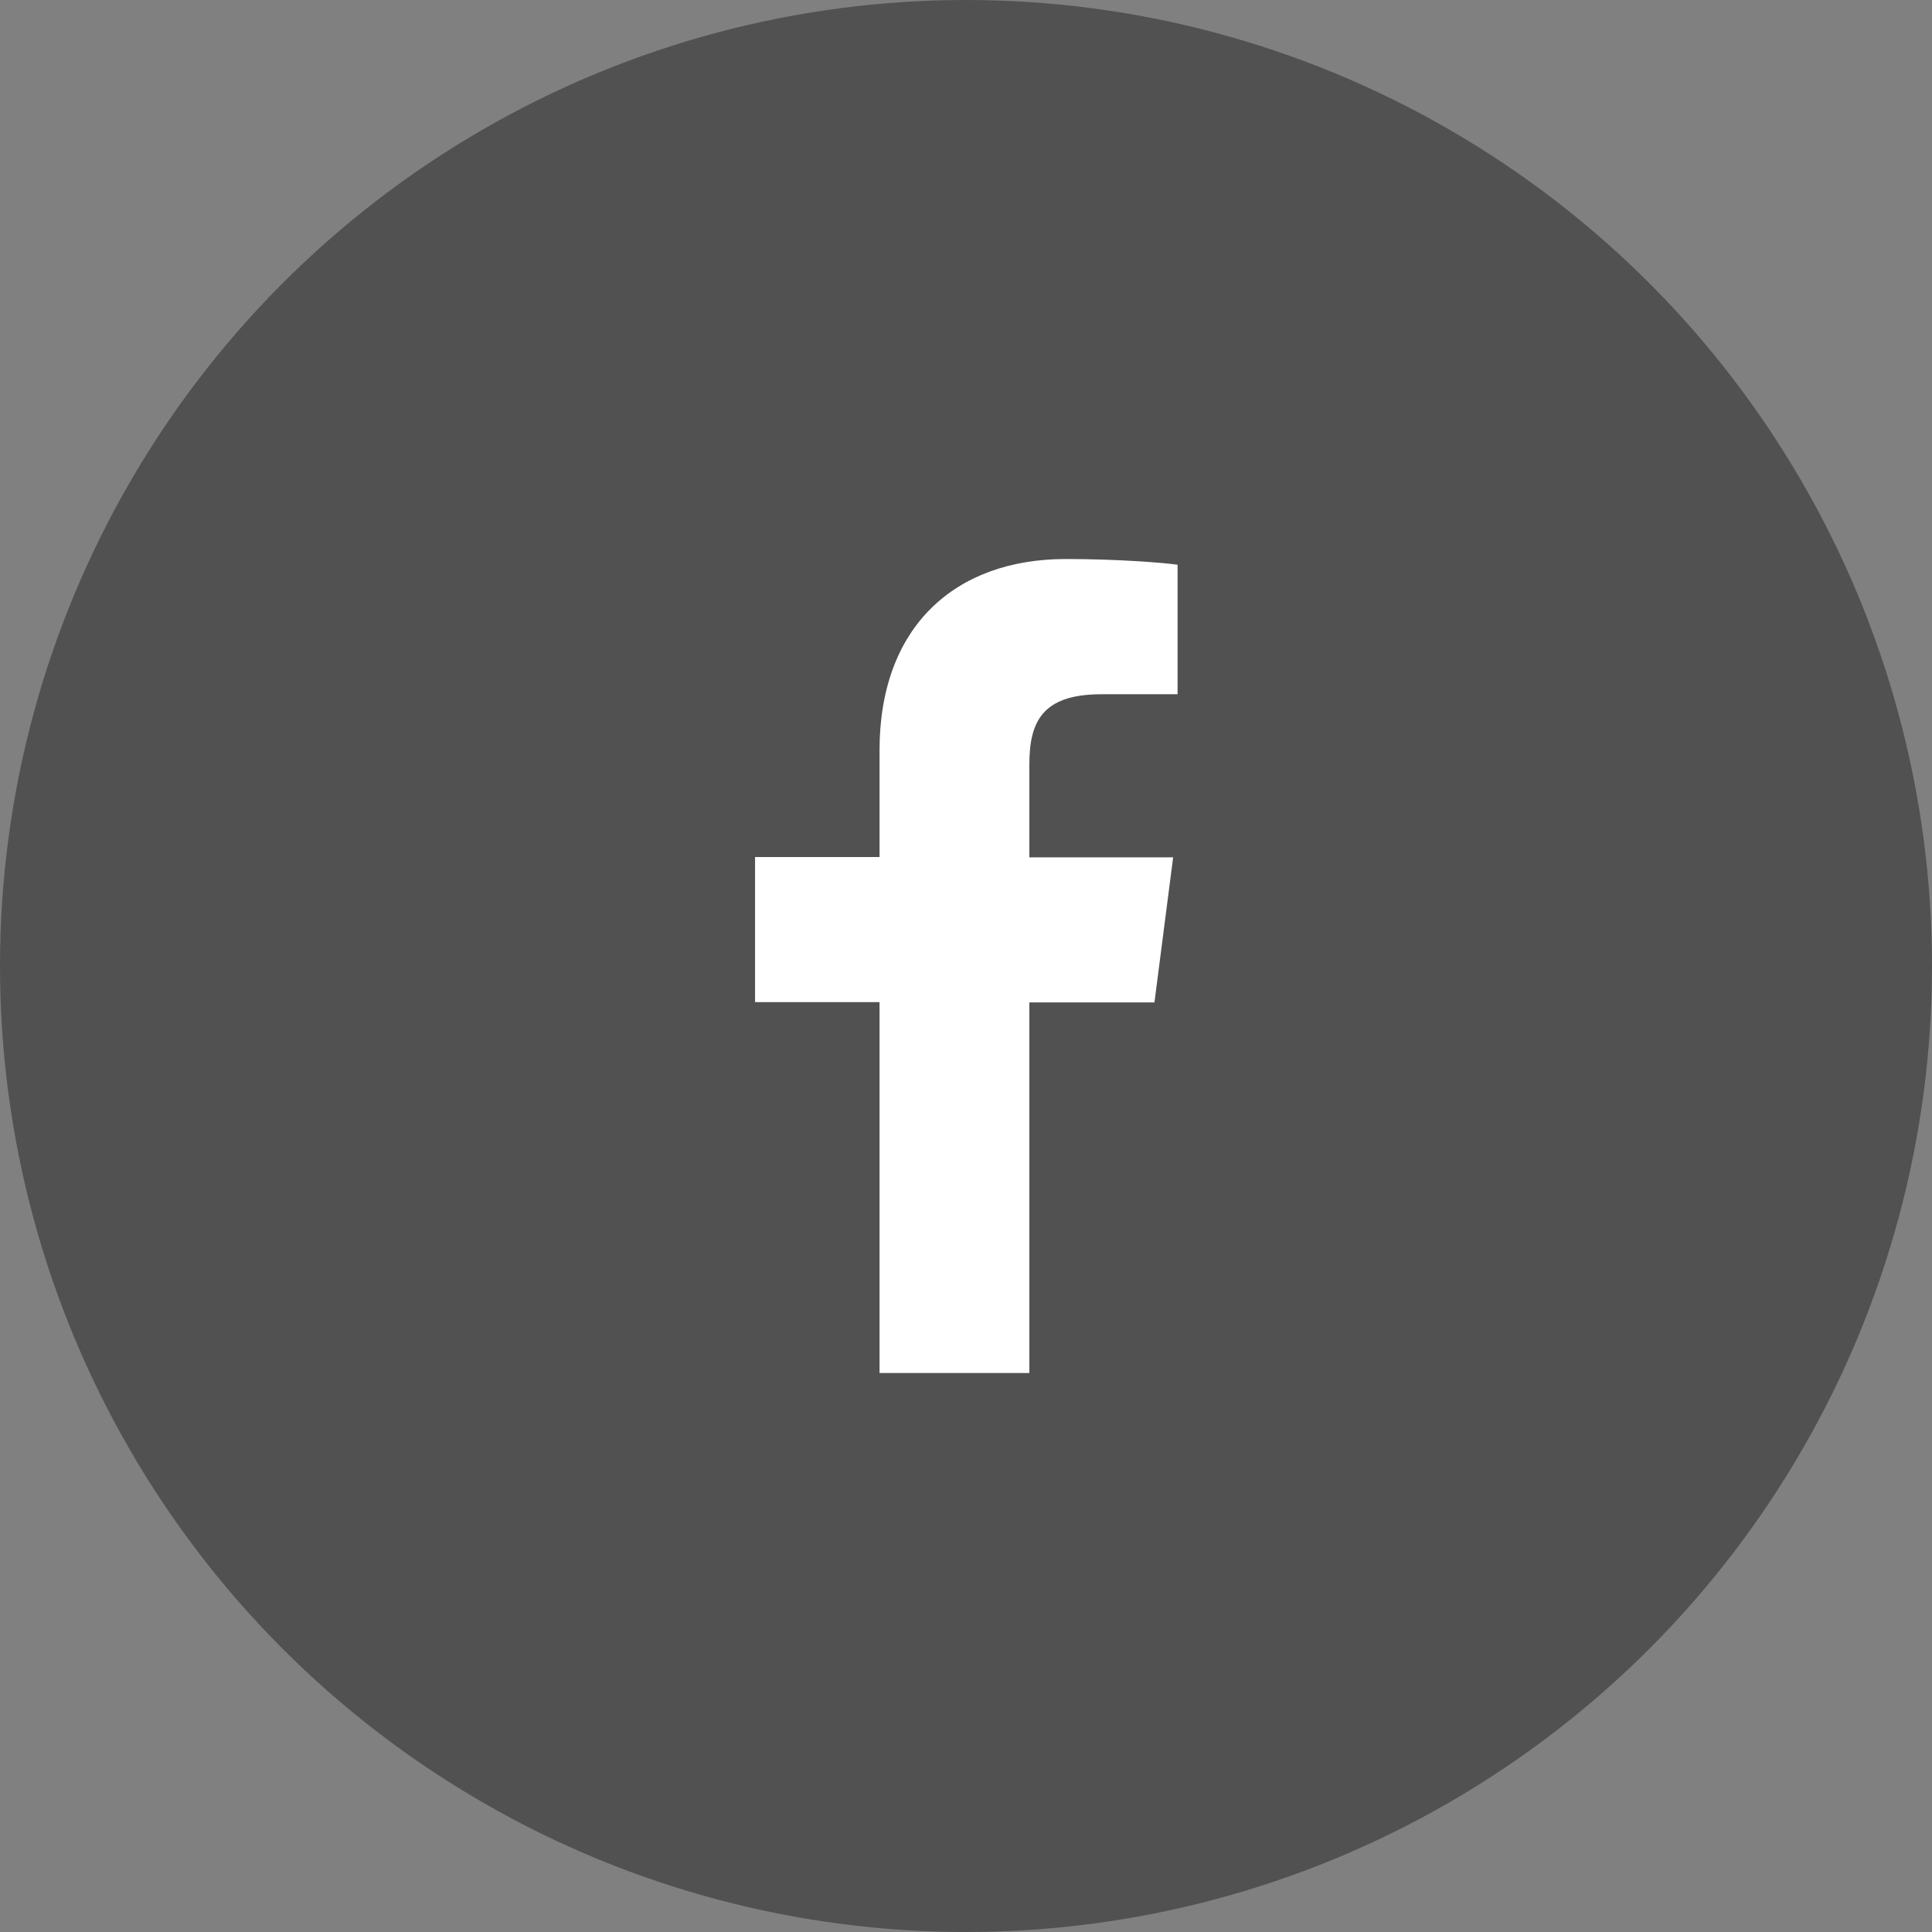
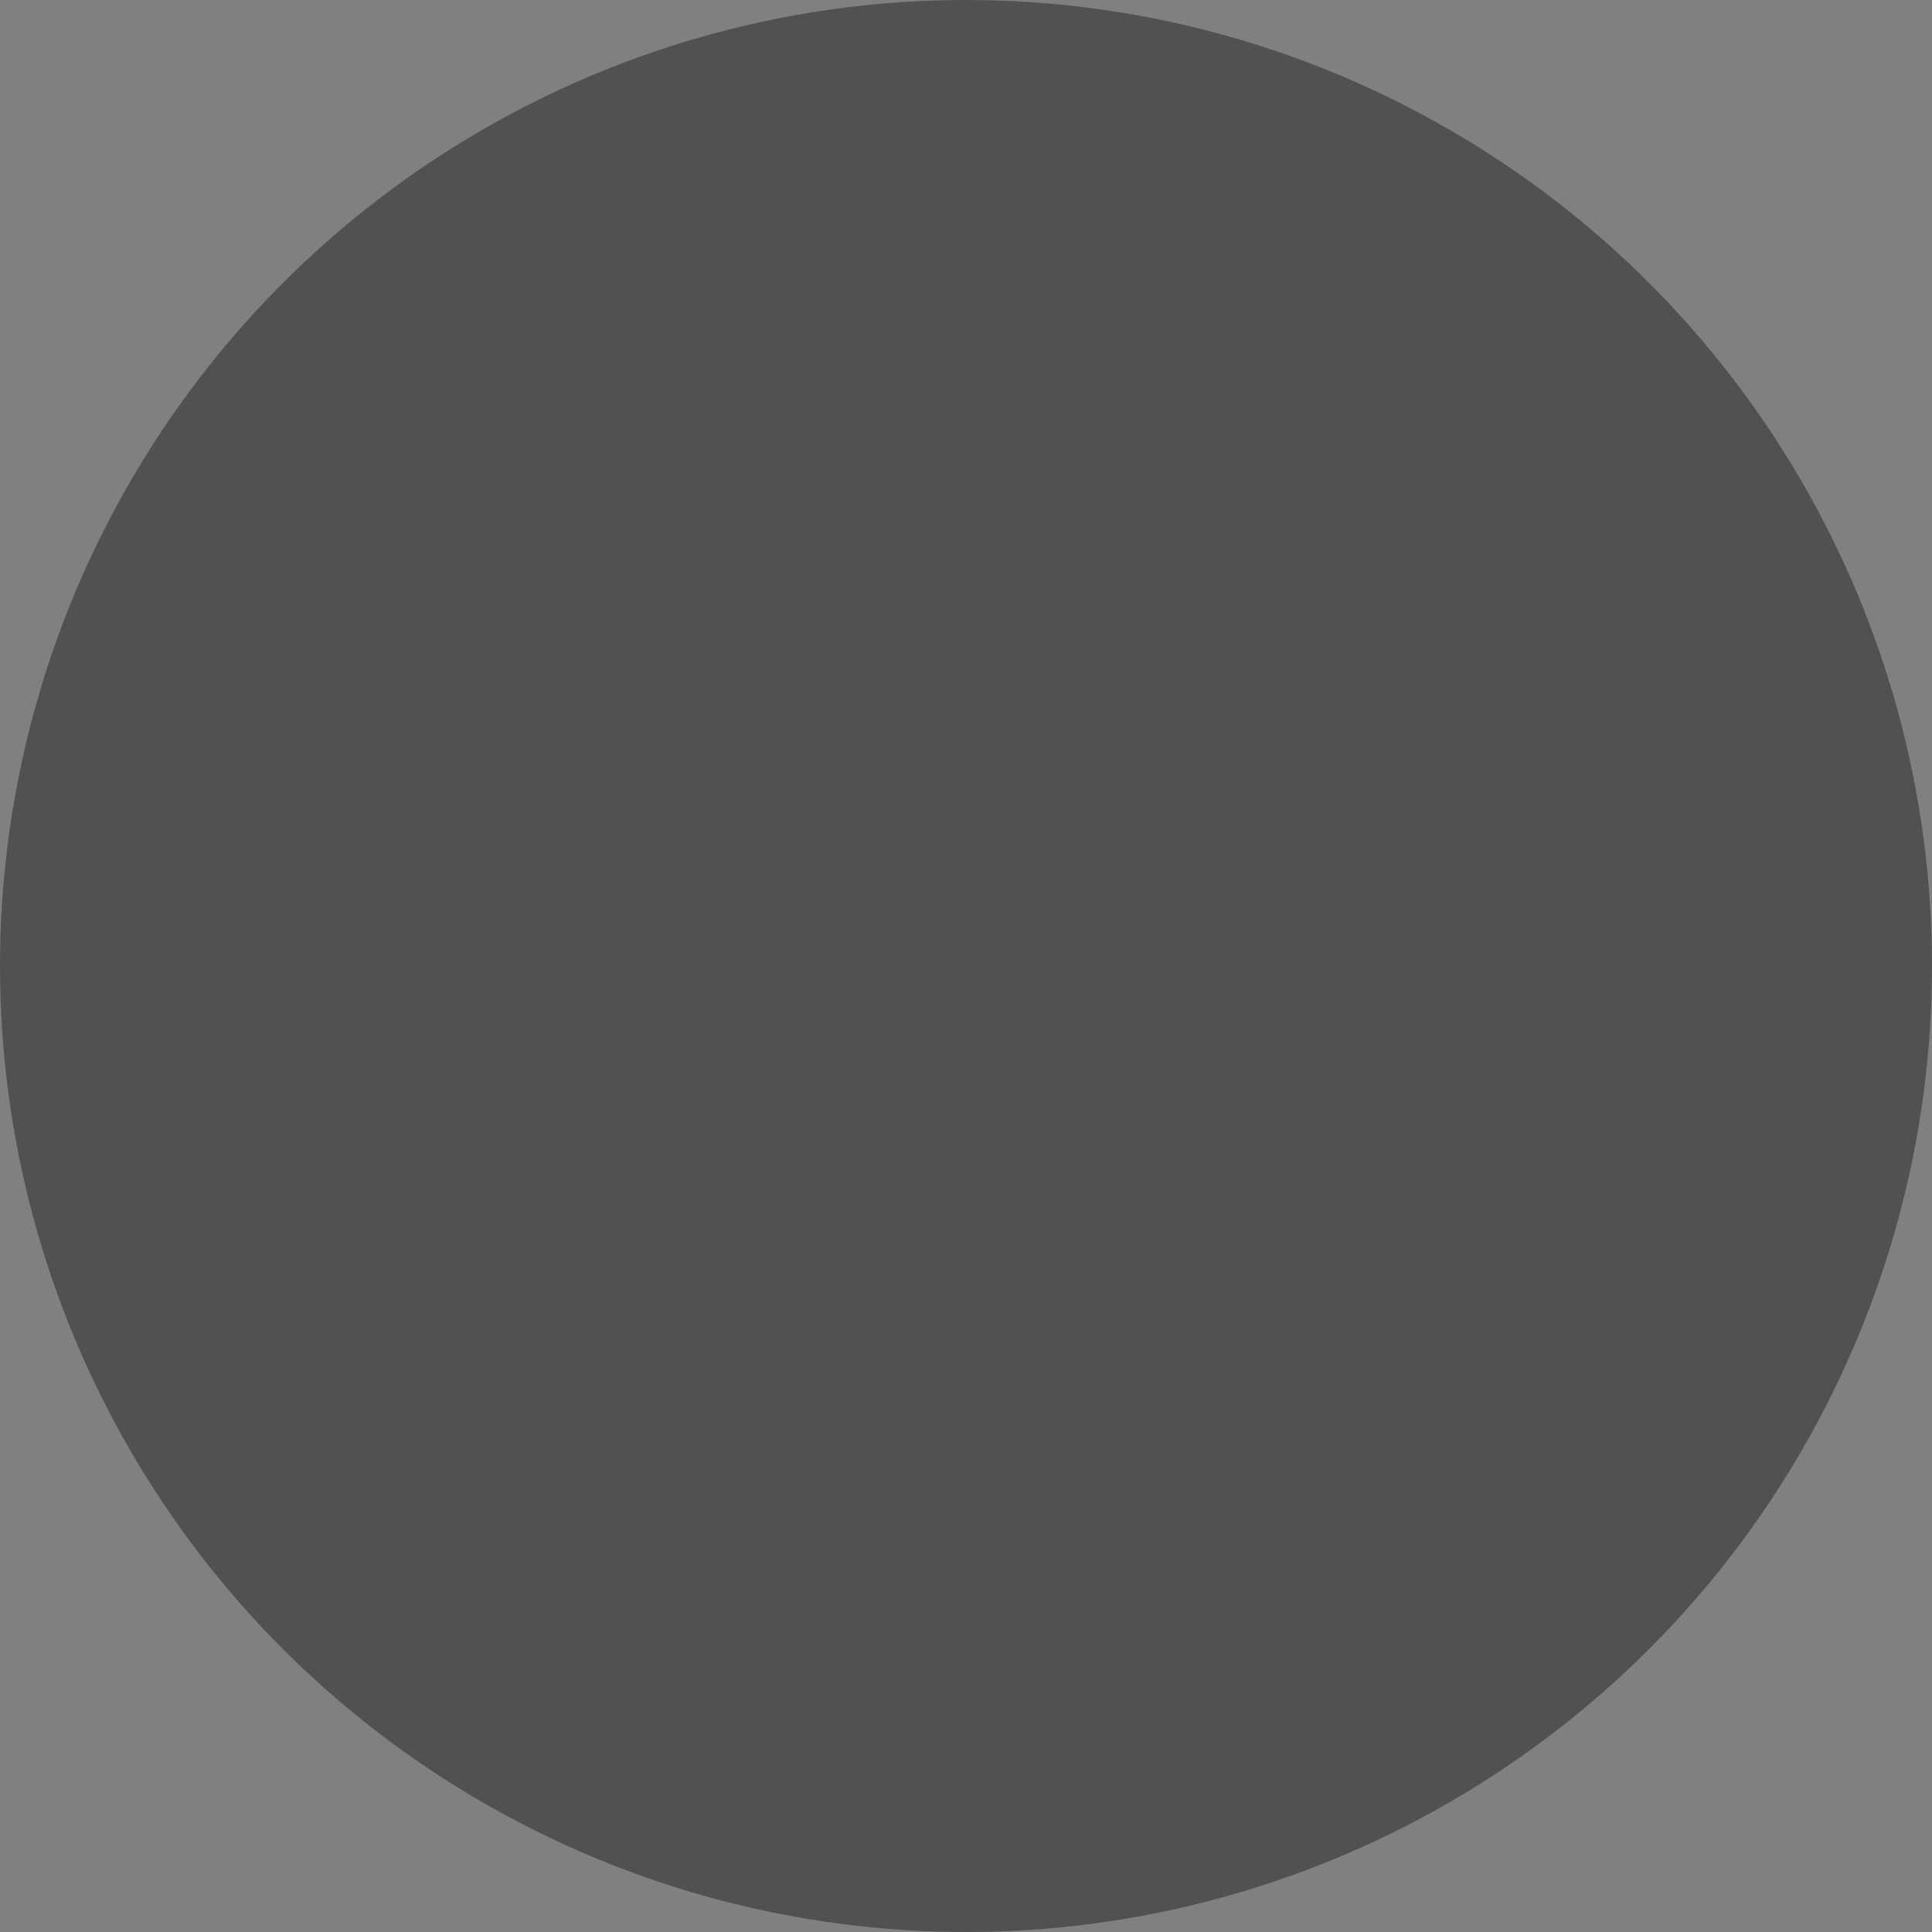
<svg xmlns="http://www.w3.org/2000/svg" id="_レイヤー_2" data-name="レイヤー 2" viewBox="0 0 61 61">
  <rect x="0" y="0" width="61" height="61" fill="#808080" stroke="none" />
  <defs>
    <style>
      .cls-1 {
        fill: #fff;
      }

      .cls-2 {
        fill: #515151;
        stroke: #515151;
        stroke-miterlimit: 10;
      }
    </style>
  </defs>
  <g id="_レイアウト" data-name="レイアウト">
    <g>
      <circle class="cls-2" cx="30.5" cy="30.5" r="30" />
-       <path id="f" class="cls-1" d="M32.5,43.36v-11.71h3.95l.59-4.58h-4.54v-2.92c0-1.32,.37-2.23,2.27-2.23h2.41v-4.09c-.42-.06-1.86-.18-3.53-.18-3.49,0-5.88,2.13-5.88,6.04v3.37h-3.93v4.58h3.93v11.71h4.73Z" />
    </g>
  </g>
</svg>